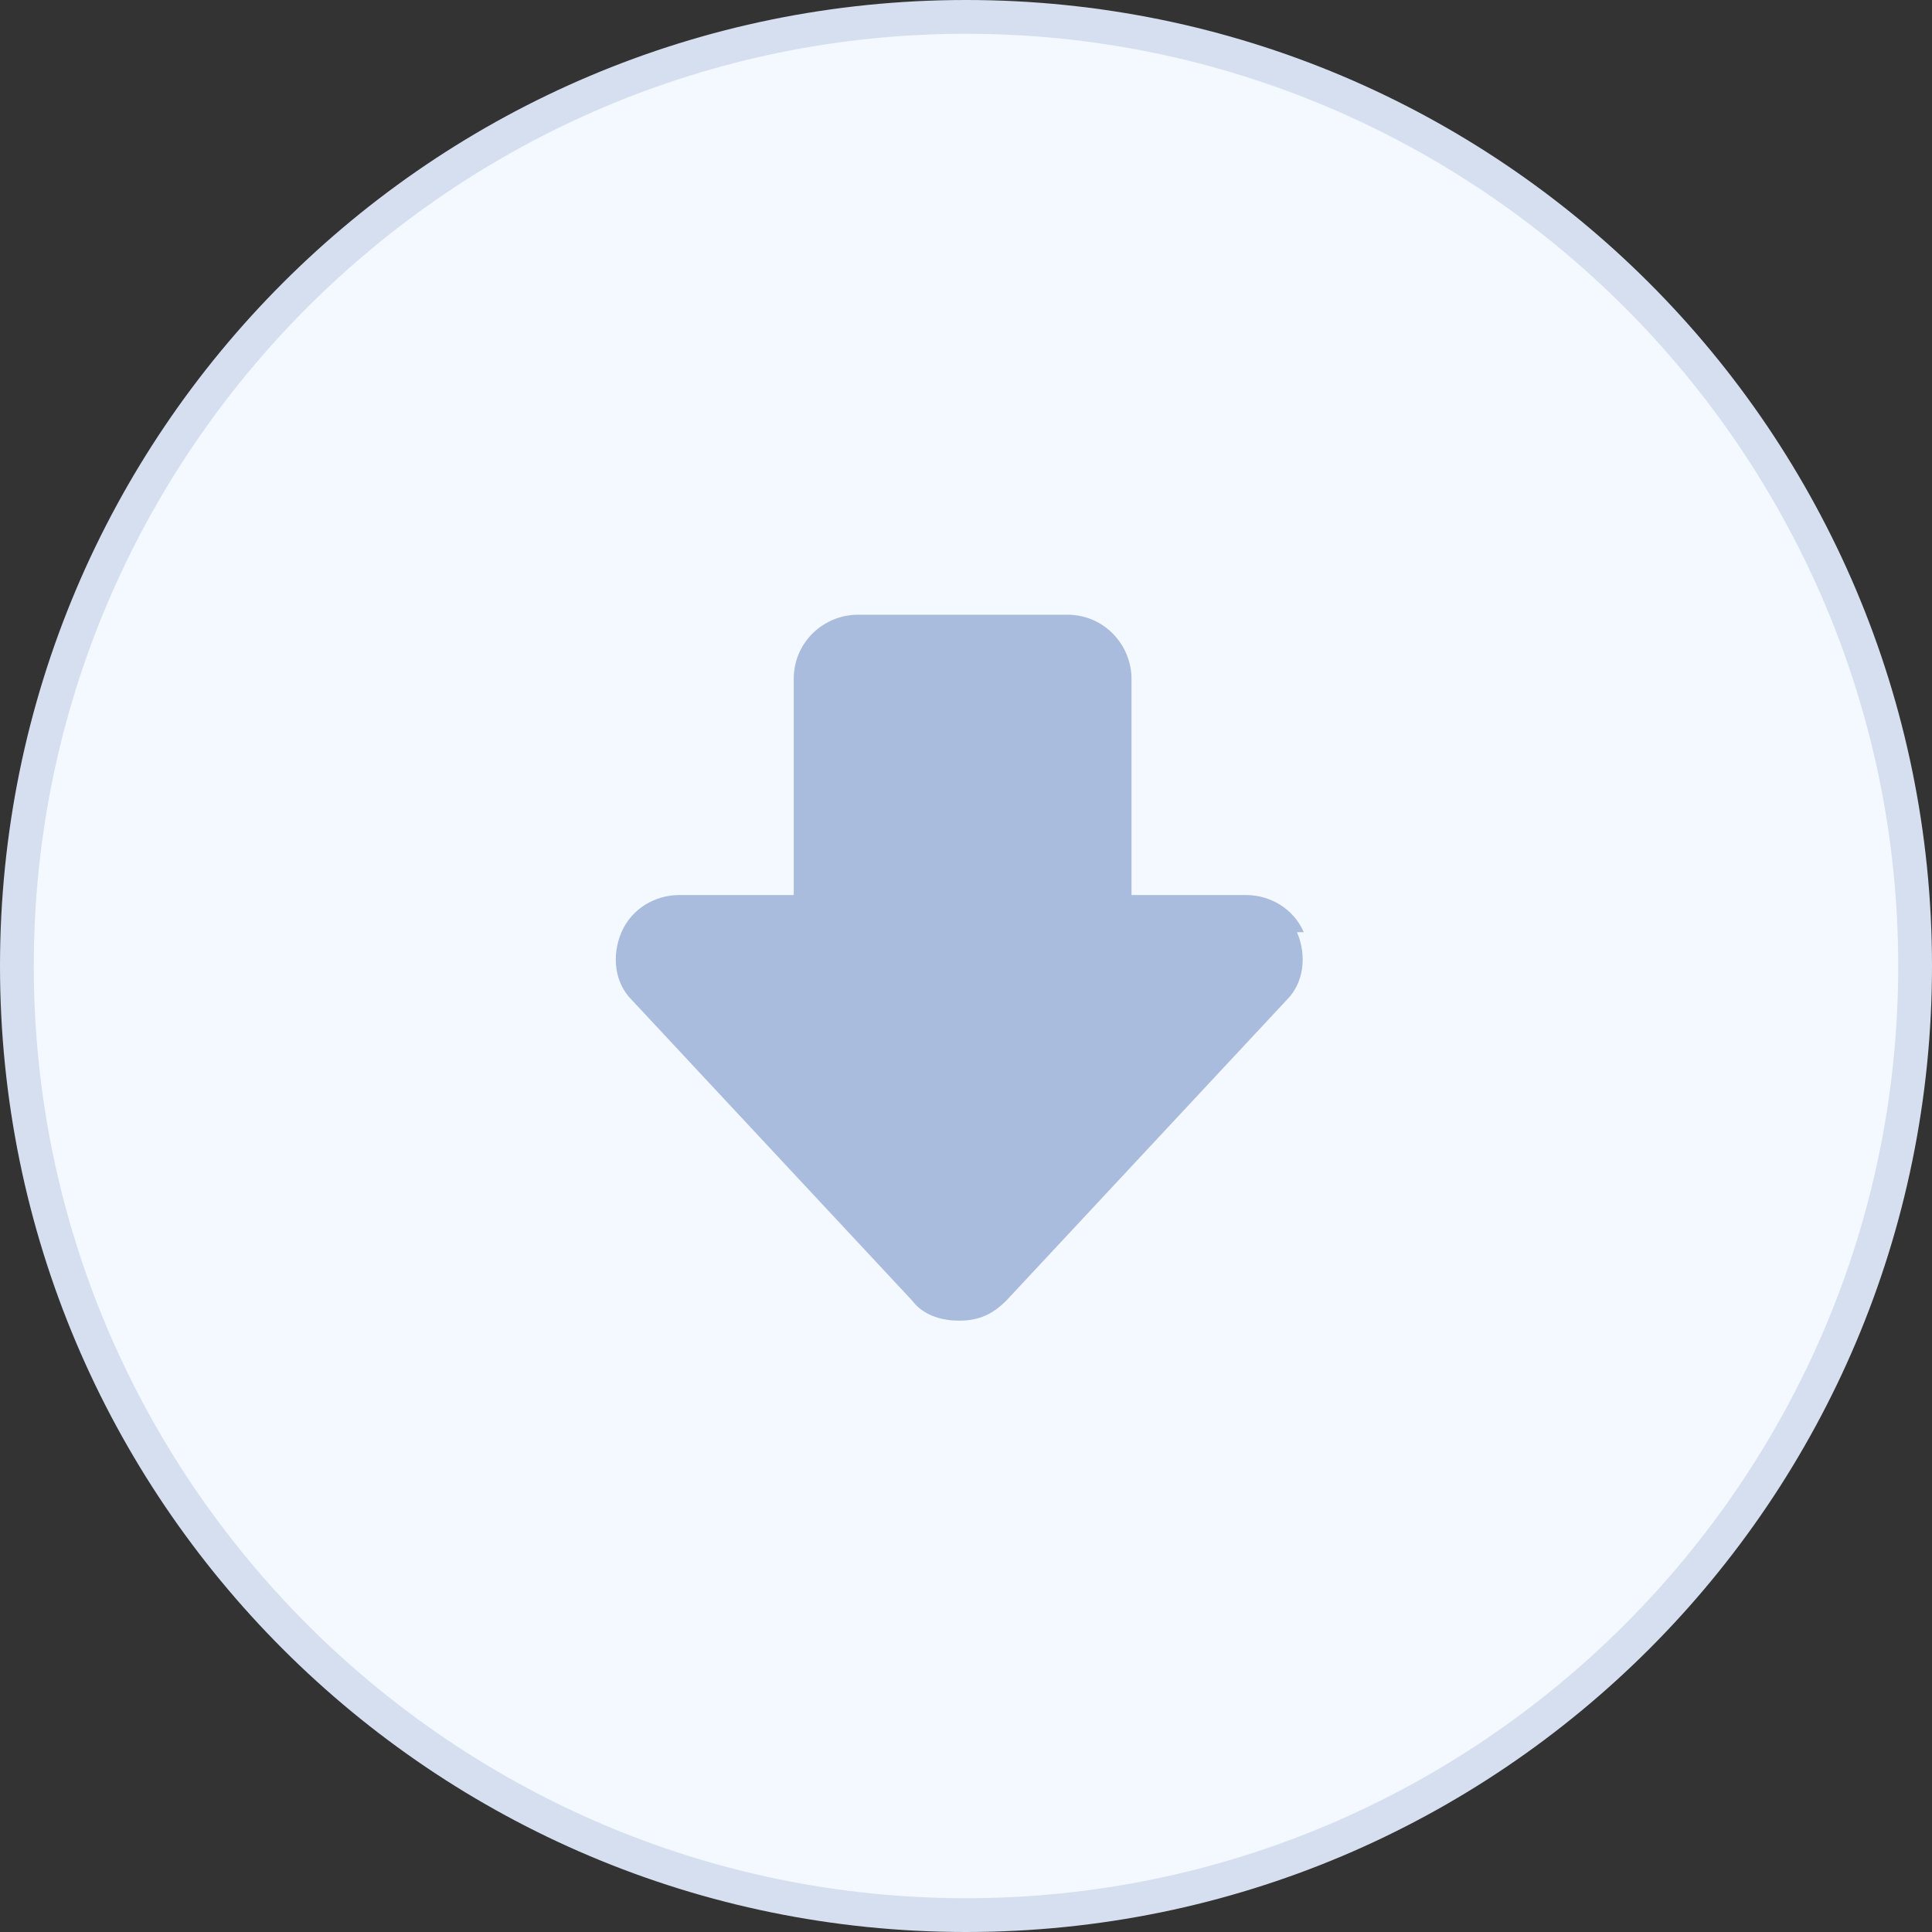
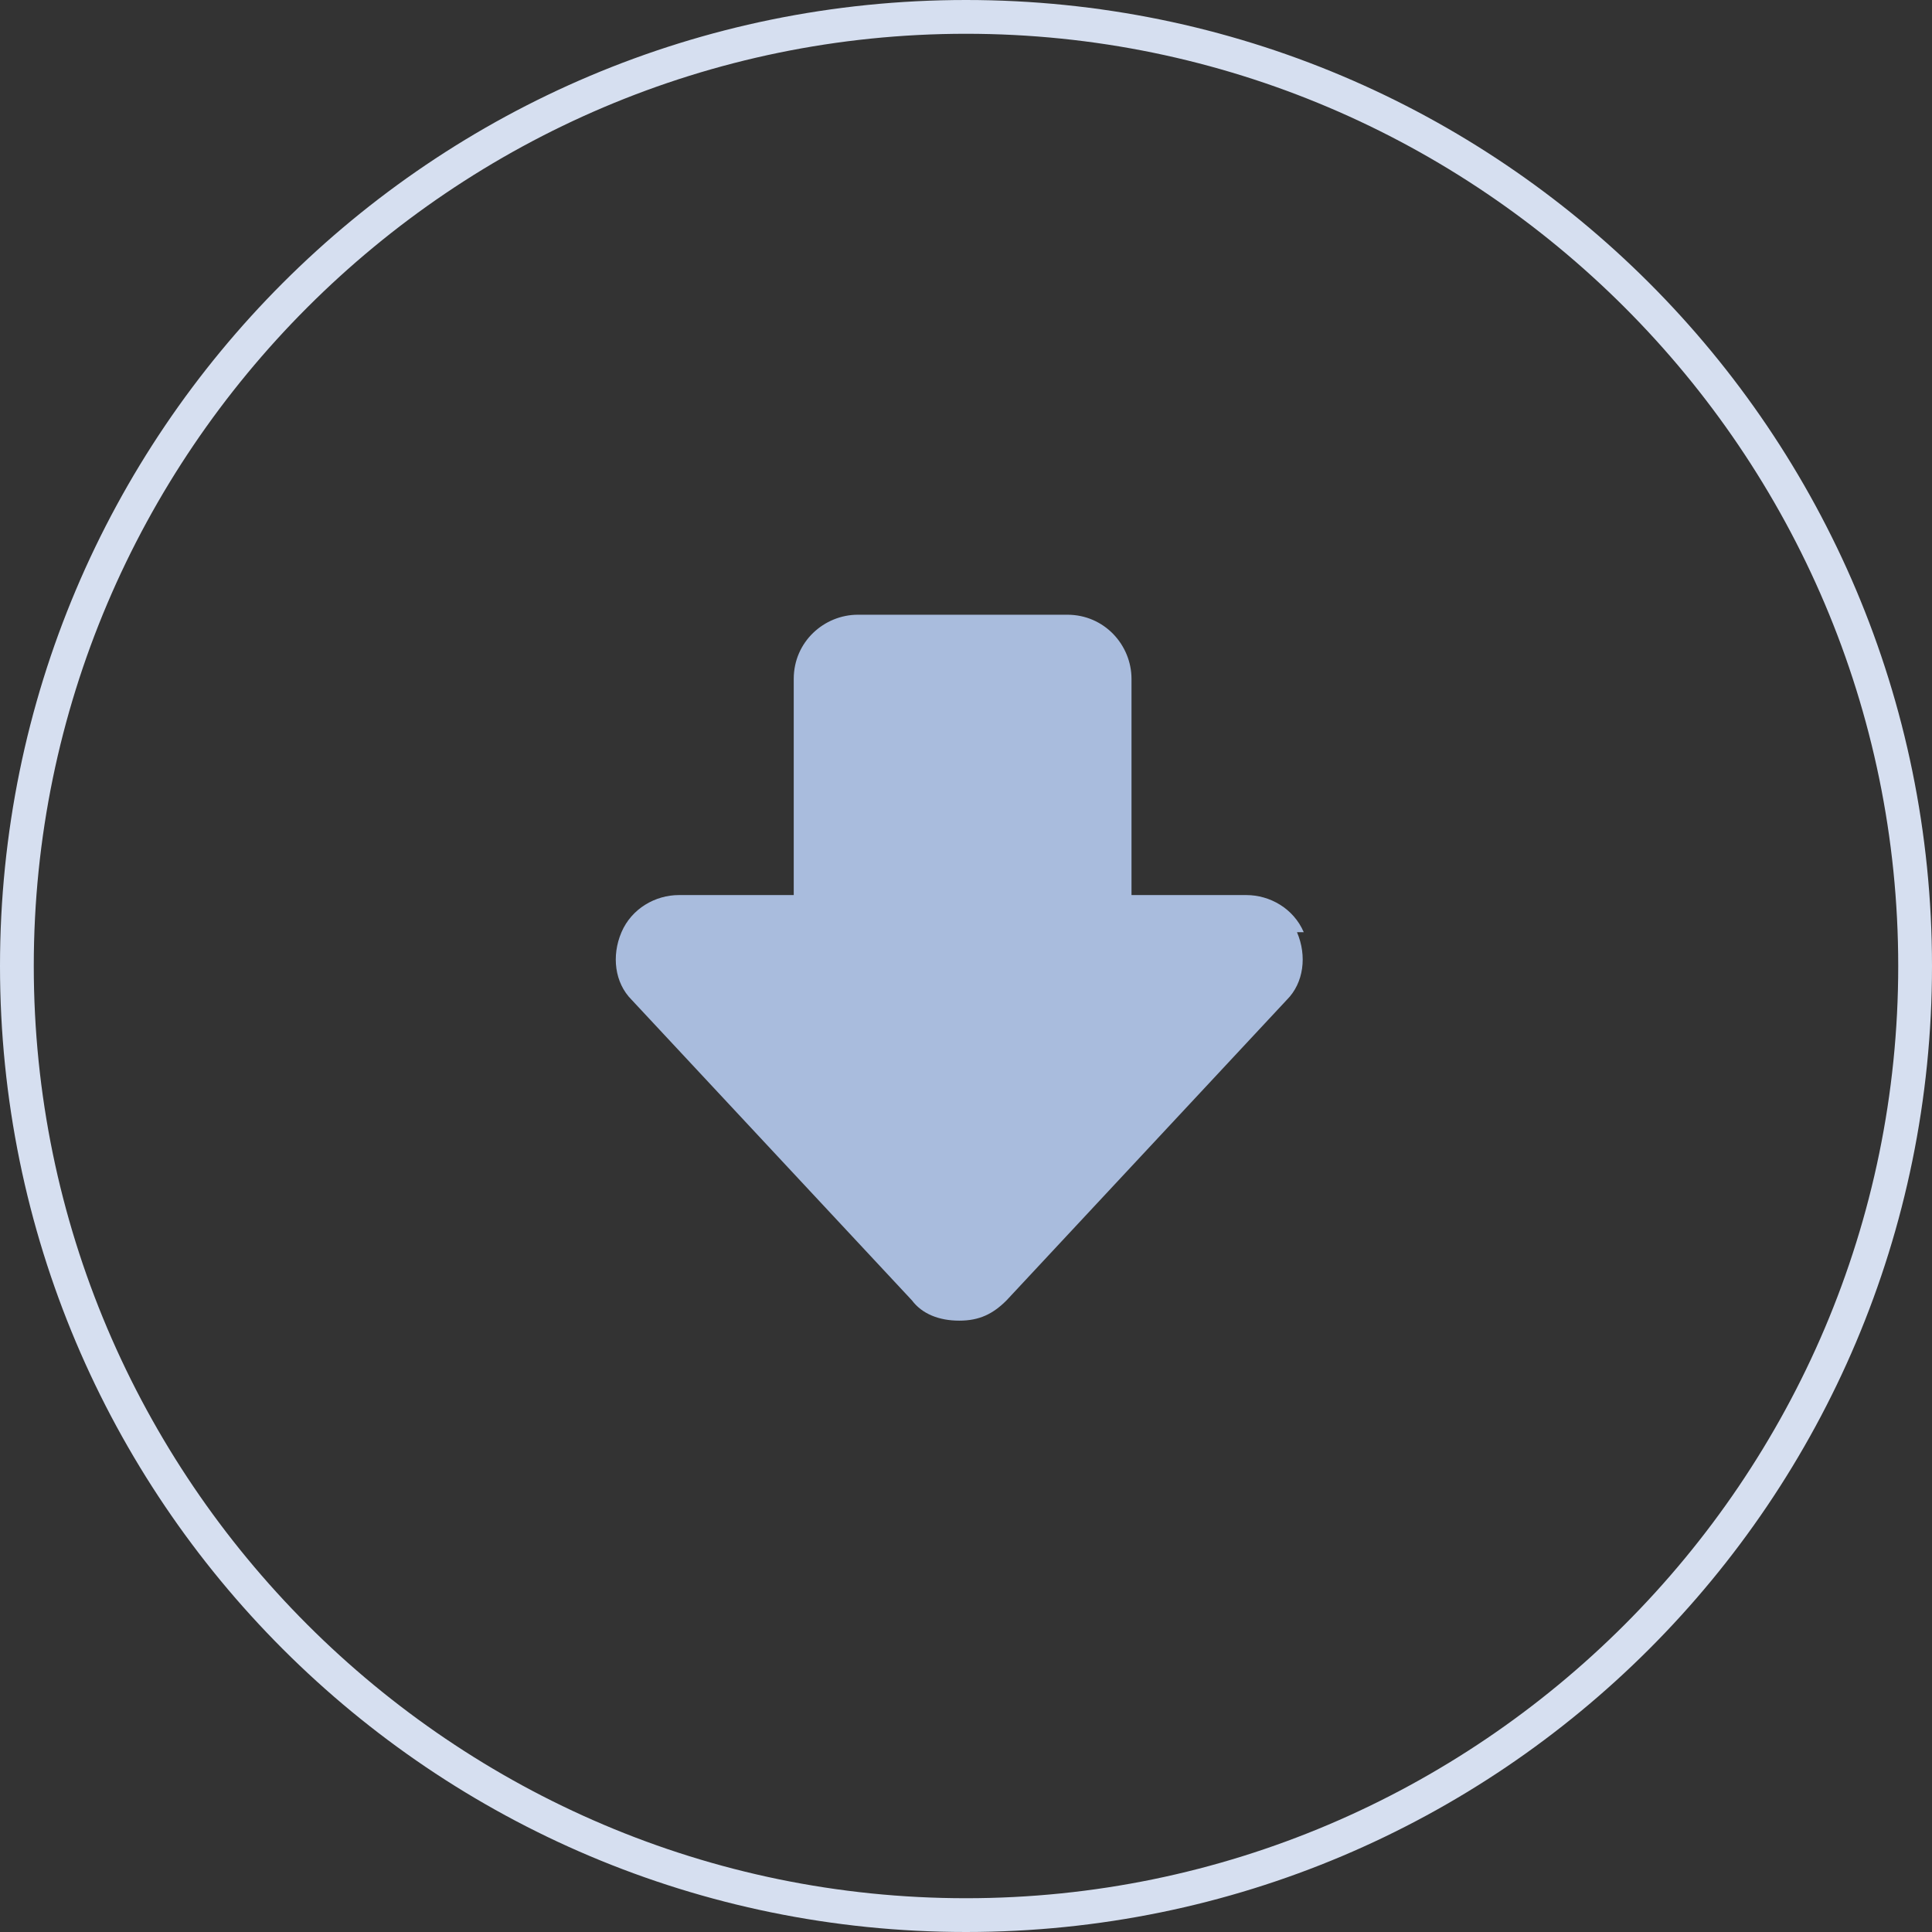
<svg xmlns="http://www.w3.org/2000/svg" id="OBJECT" viewBox="0 0 57.2 57.2">
  <rect x="0" y="0" width="57.2" height="57.2" fill="#333333" stroke="none" />
  <g>
-     <circle cx="28.6" cy="28.6" r="28.1" fill="#f4f8ff" />
    <path d="M28.6,57.2C12.8,57.2,0,44.4,0,28.6S12.8,0,28.6,0s28.6,12.8,28.6,28.6-12.8,28.6-28.6,28.6ZM28.6,1C13.4,1,1,13.4,1,28.6s12.4,27.6,27.6,27.6,27.6-12.4,27.6-27.6S43.8,1,28.6,1Z" fill="#d6dff0" />
  </g>
  <path d="M38.6,27.6c-.3-.7-1-1.1-1.7-1.1h-3.4v-6.4c0-1-.8-1.9-1.9-1.9h-6.2c-1,0-1.9.8-1.9,1.9v6.4h-3.4c-.7,0-1.4.4-1.7,1.1-.3.7-.2,1.5.3,2l8.3,8.9c.3.4.8.6,1.4.6s1-.2,1.4-.6l8.3-8.9c.5-.5.6-1.3.3-2Z" fill="#a9bcdd" />
</svg>